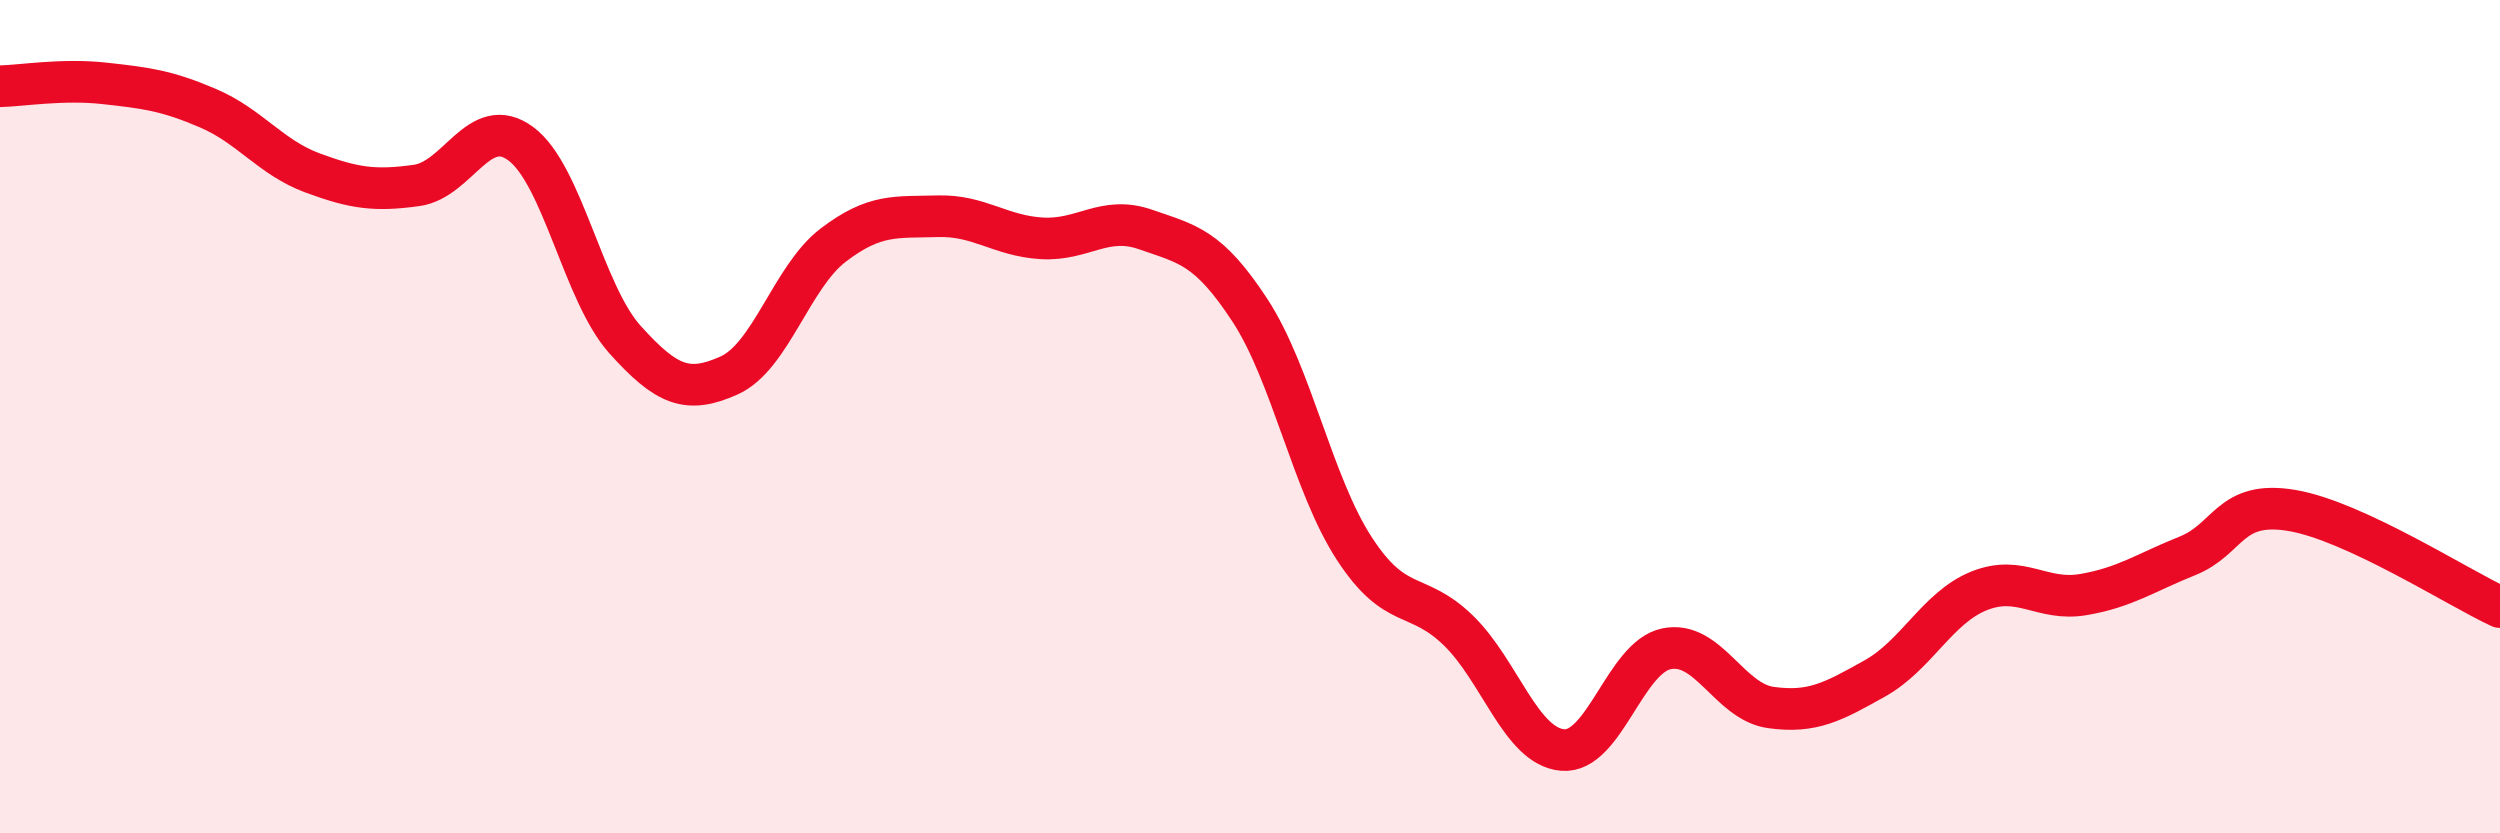
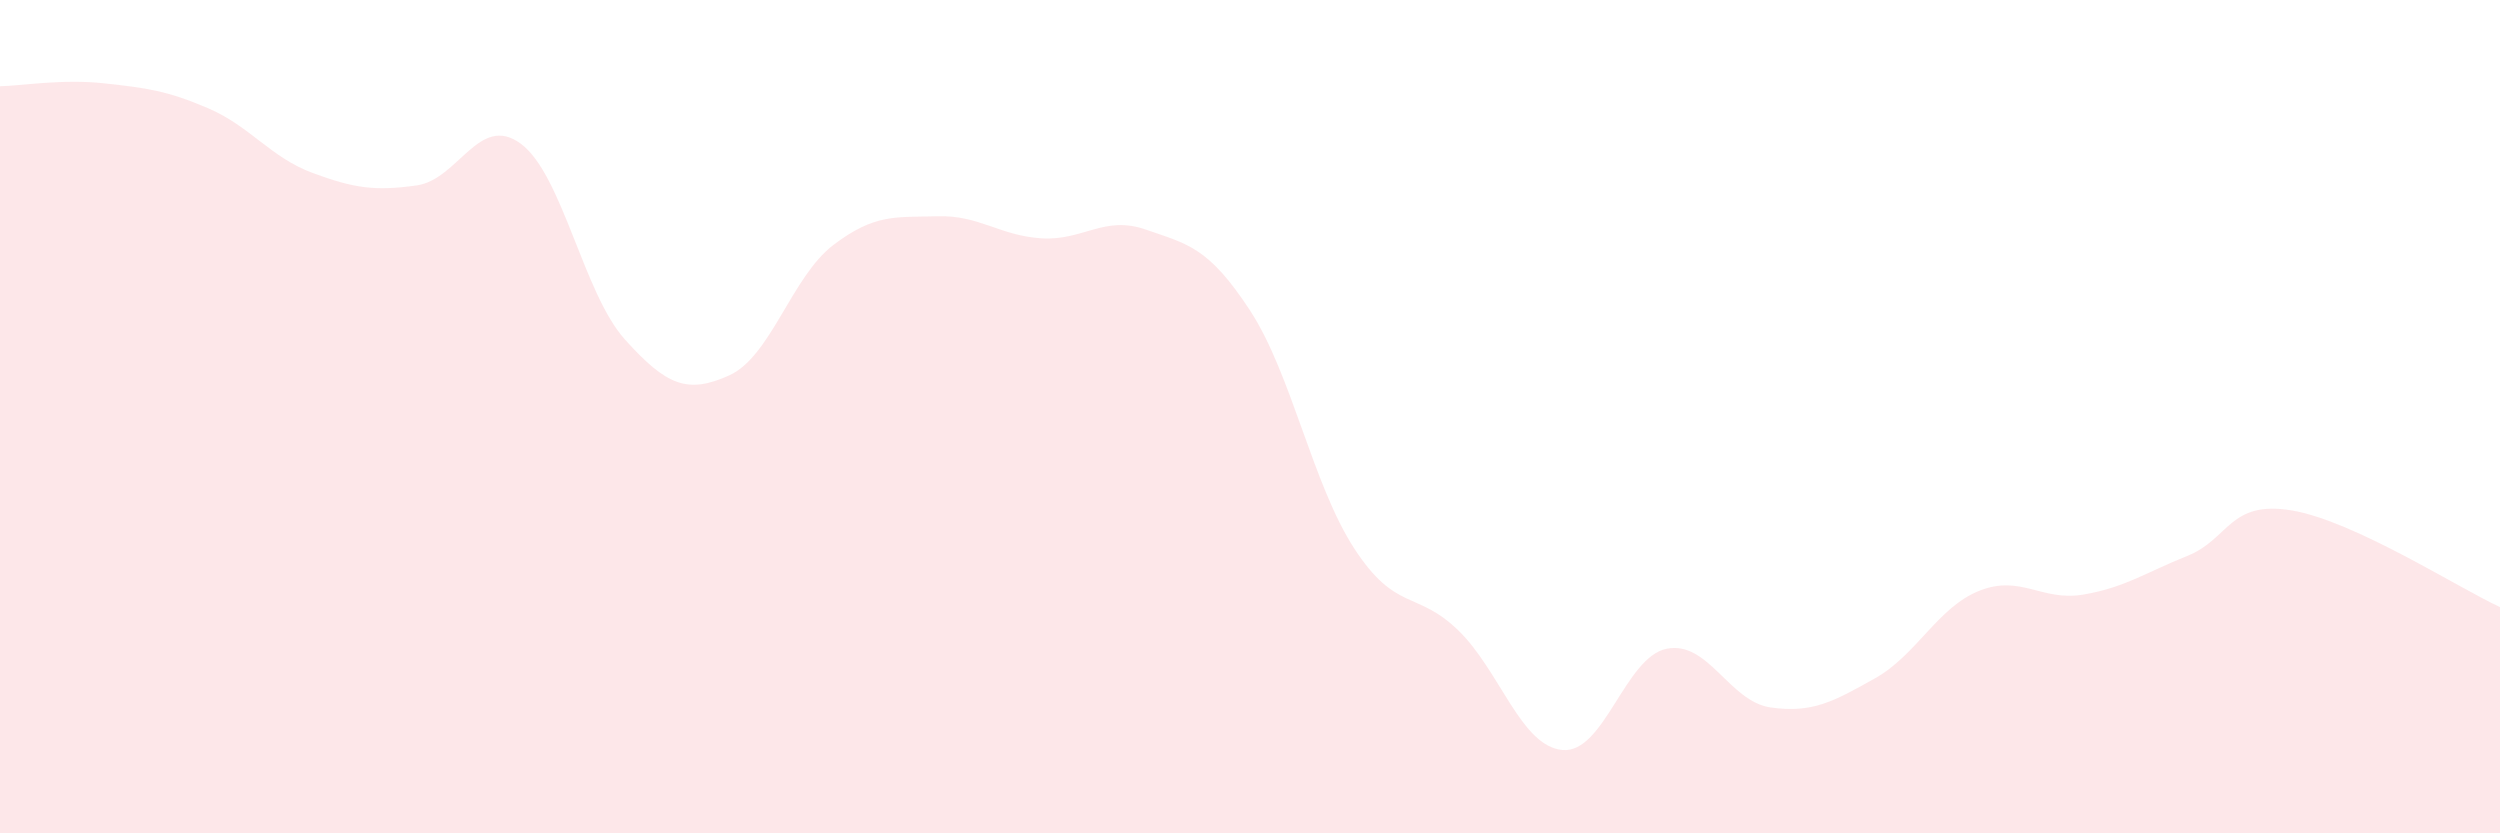
<svg xmlns="http://www.w3.org/2000/svg" width="60" height="20" viewBox="0 0 60 20">
  <path d="M 0,2.07 C 0.5,2.06 1.5,1.89 2.5,2 C 3.5,2.11 4,2.17 5,2.6 C 6,3.03 6.5,3.78 7.5,4.15 C 8.5,4.52 9,4.59 10,4.45 C 11,4.31 11.5,2.71 12.5,3.45 C 13.5,4.19 14,7.04 15,8.15 C 16,9.26 16.5,9.46 17.5,9.01 C 18.5,8.56 19,6.64 20,5.88 C 21,5.12 21.5,5.22 22.5,5.19 C 23.5,5.16 24,5.66 25,5.72 C 26,5.78 26.5,5.16 27.5,5.51 C 28.5,5.86 29,5.92 30,7.45 C 31,8.98 31.5,11.62 32.5,13.16 C 33.5,14.7 34,14.16 35,15.13 C 36,16.1 36.5,17.91 37.5,18 C 38.5,18.09 39,15.77 40,15.57 C 41,15.37 41.5,16.84 42.5,16.98 C 43.5,17.12 44,16.84 45,16.28 C 46,15.72 46.5,14.58 47.5,14.18 C 48.5,13.78 49,14.44 50,14.27 C 51,14.1 51.5,13.74 52.5,13.34 C 53.5,12.94 53.5,12 55,12.25 C 56.5,12.5 59,14.11 60,14.57L60 20L0 20Z" fill="#EB0A25" opacity="0.1" stroke-linecap="round" stroke-linejoin="round" />
-   <path d="M 0,2.07 C 0.5,2.06 1.5,1.89 2.5,2 C 3.5,2.11 4,2.17 5,2.6 C 6,3.03 6.5,3.78 7.5,4.15 C 8.5,4.52 9,4.59 10,4.45 C 11,4.31 11.5,2.71 12.5,3.45 C 13.5,4.19 14,7.04 15,8.15 C 16,9.26 16.5,9.46 17.5,9.01 C 18.5,8.56 19,6.64 20,5.88 C 21,5.12 21.5,5.22 22.5,5.19 C 23.5,5.16 24,5.66 25,5.72 C 26,5.78 26.5,5.16 27.5,5.51 C 28.5,5.86 29,5.92 30,7.45 C 31,8.98 31.5,11.62 32.5,13.16 C 33.5,14.7 34,14.16 35,15.13 C 36,16.1 36.5,17.91 37.5,18 C 38.5,18.09 39,15.77 40,15.57 C 41,15.37 41.5,16.84 42.5,16.98 C 43.5,17.12 44,16.84 45,16.28 C 46,15.72 46.5,14.58 47.5,14.18 C 48.5,13.78 49,14.44 50,14.27 C 51,14.1 51.5,13.74 52.5,13.34 C 53.5,12.94 53.5,12 55,12.25 C 56.5,12.5 59,14.11 60,14.57" stroke="#EB0A25" stroke-width="1" fill="none" stroke-linecap="round" stroke-linejoin="round" />
</svg>